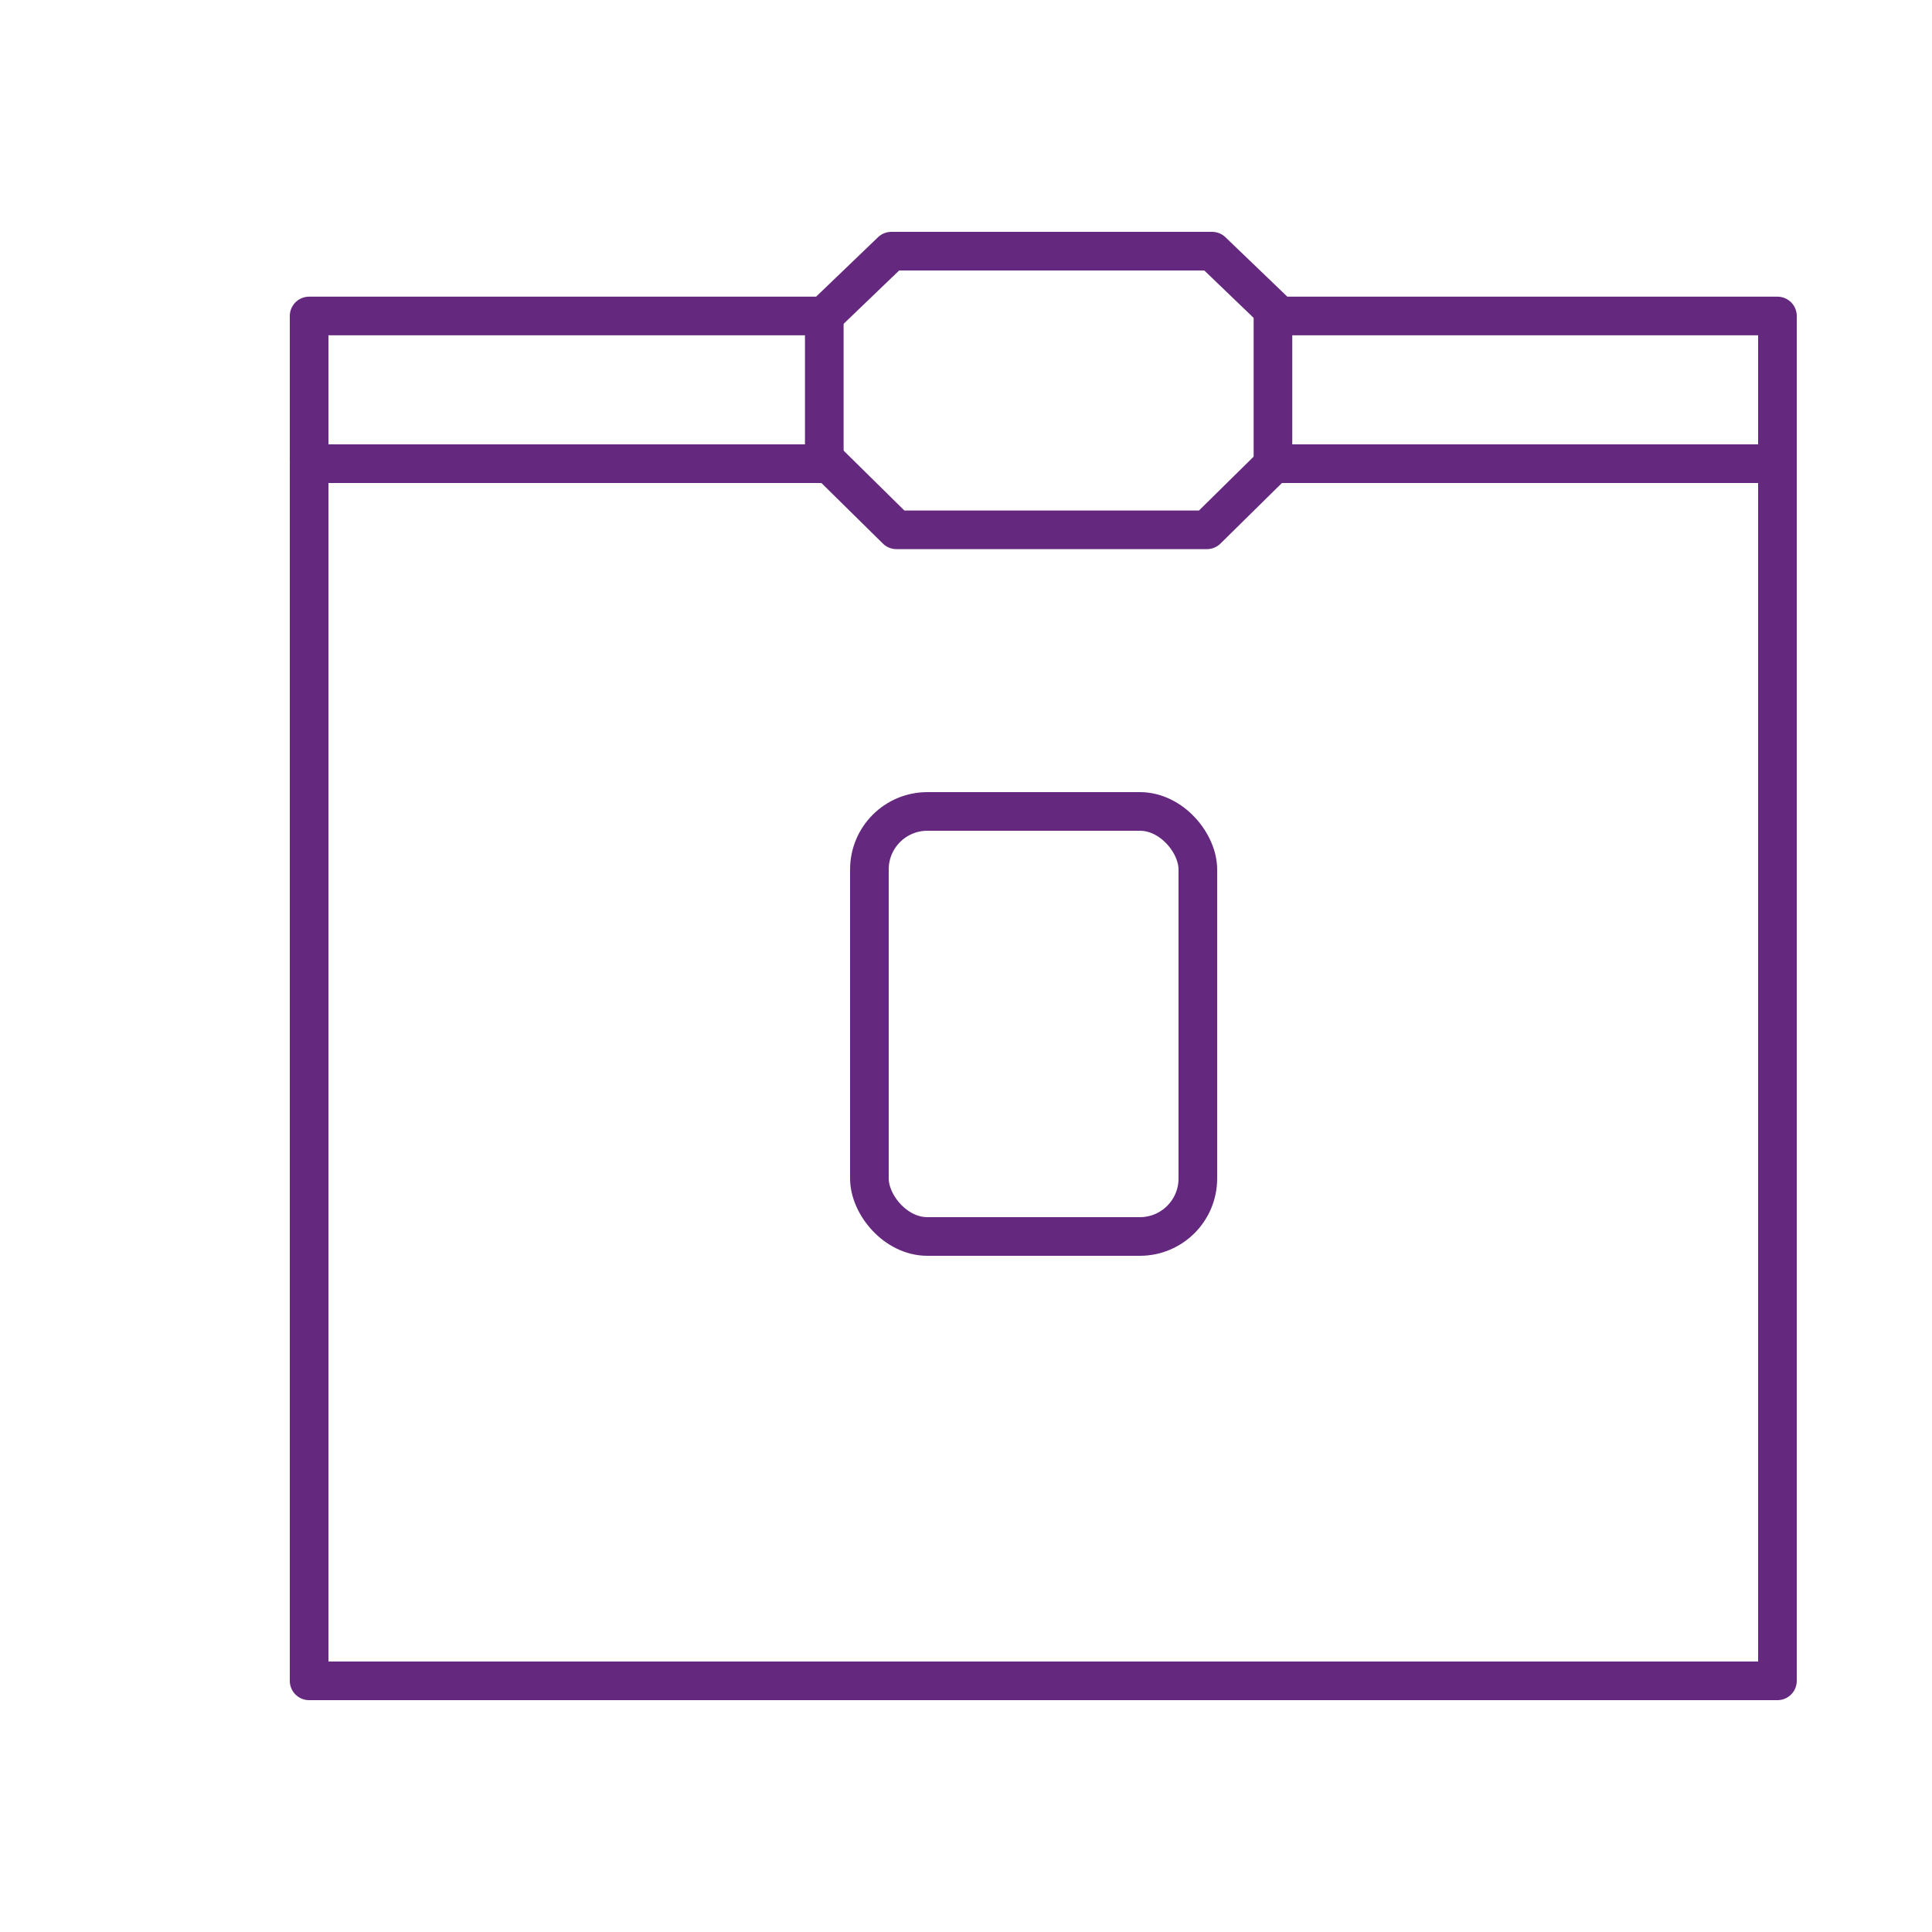
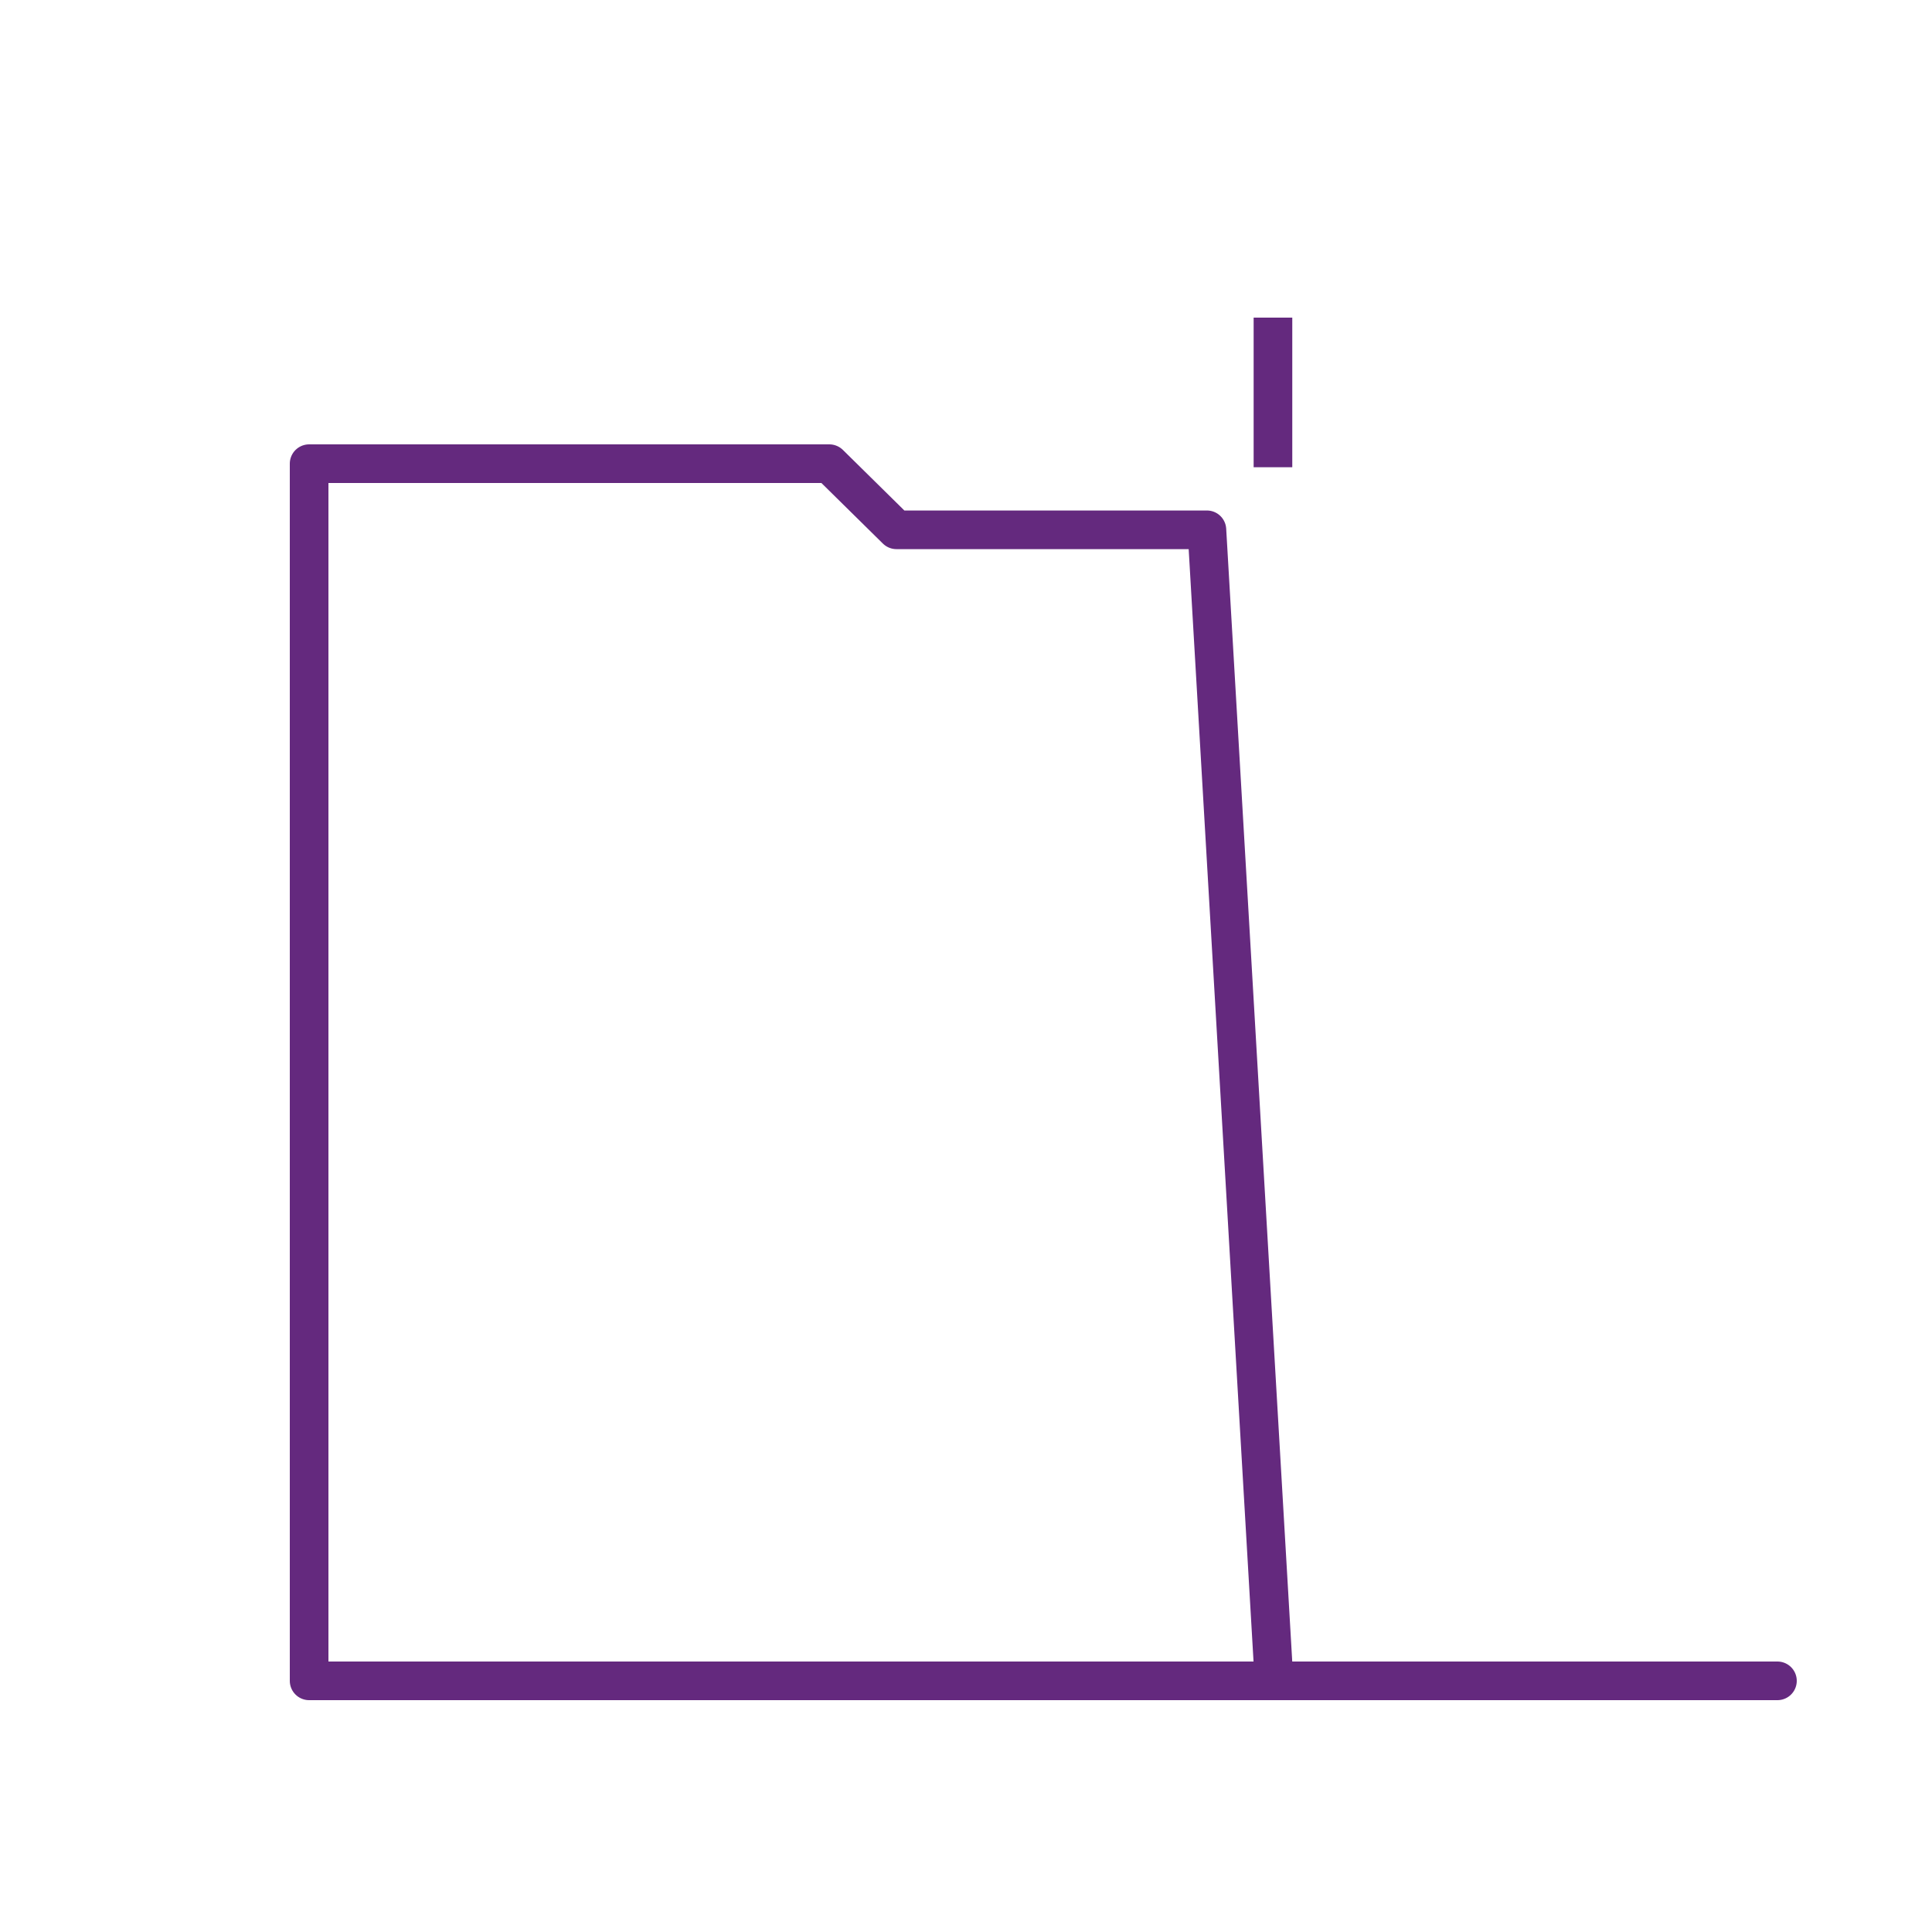
<svg xmlns="http://www.w3.org/2000/svg" width="100" height="100" viewBox="0 0 100 100" fill="none">
-   <path d="M16 24V87H92V24H65.943L62.469 27.423H46.4L42.926 24H16Z" stroke="#64297E" stroke-width="2" stroke-linejoin="round" />
-   <path d="M16 23.903V16.355H42.644L46.138 13H62.736L66.23 16.355H92V26" stroke="#64297E" stroke-width="2" stroke-linejoin="round" />
-   <path d="M42.665 16.441V24.183" stroke="#64297E" stroke-width="2" stroke-linejoin="round" />
+   <path d="M16 24V87H92H65.943L62.469 27.423H46.4L42.926 24H16Z" stroke="#64297E" stroke-width="2" stroke-linejoin="round" />
  <path d="M65.888 16.441V24.183" stroke="#64297E" stroke-width="2" stroke-linejoin="round" />
-   <rect x="45" y="42" width="17" height="22" rx="3" stroke="#64297E" stroke-width="2" stroke-linejoin="round" />
</svg>